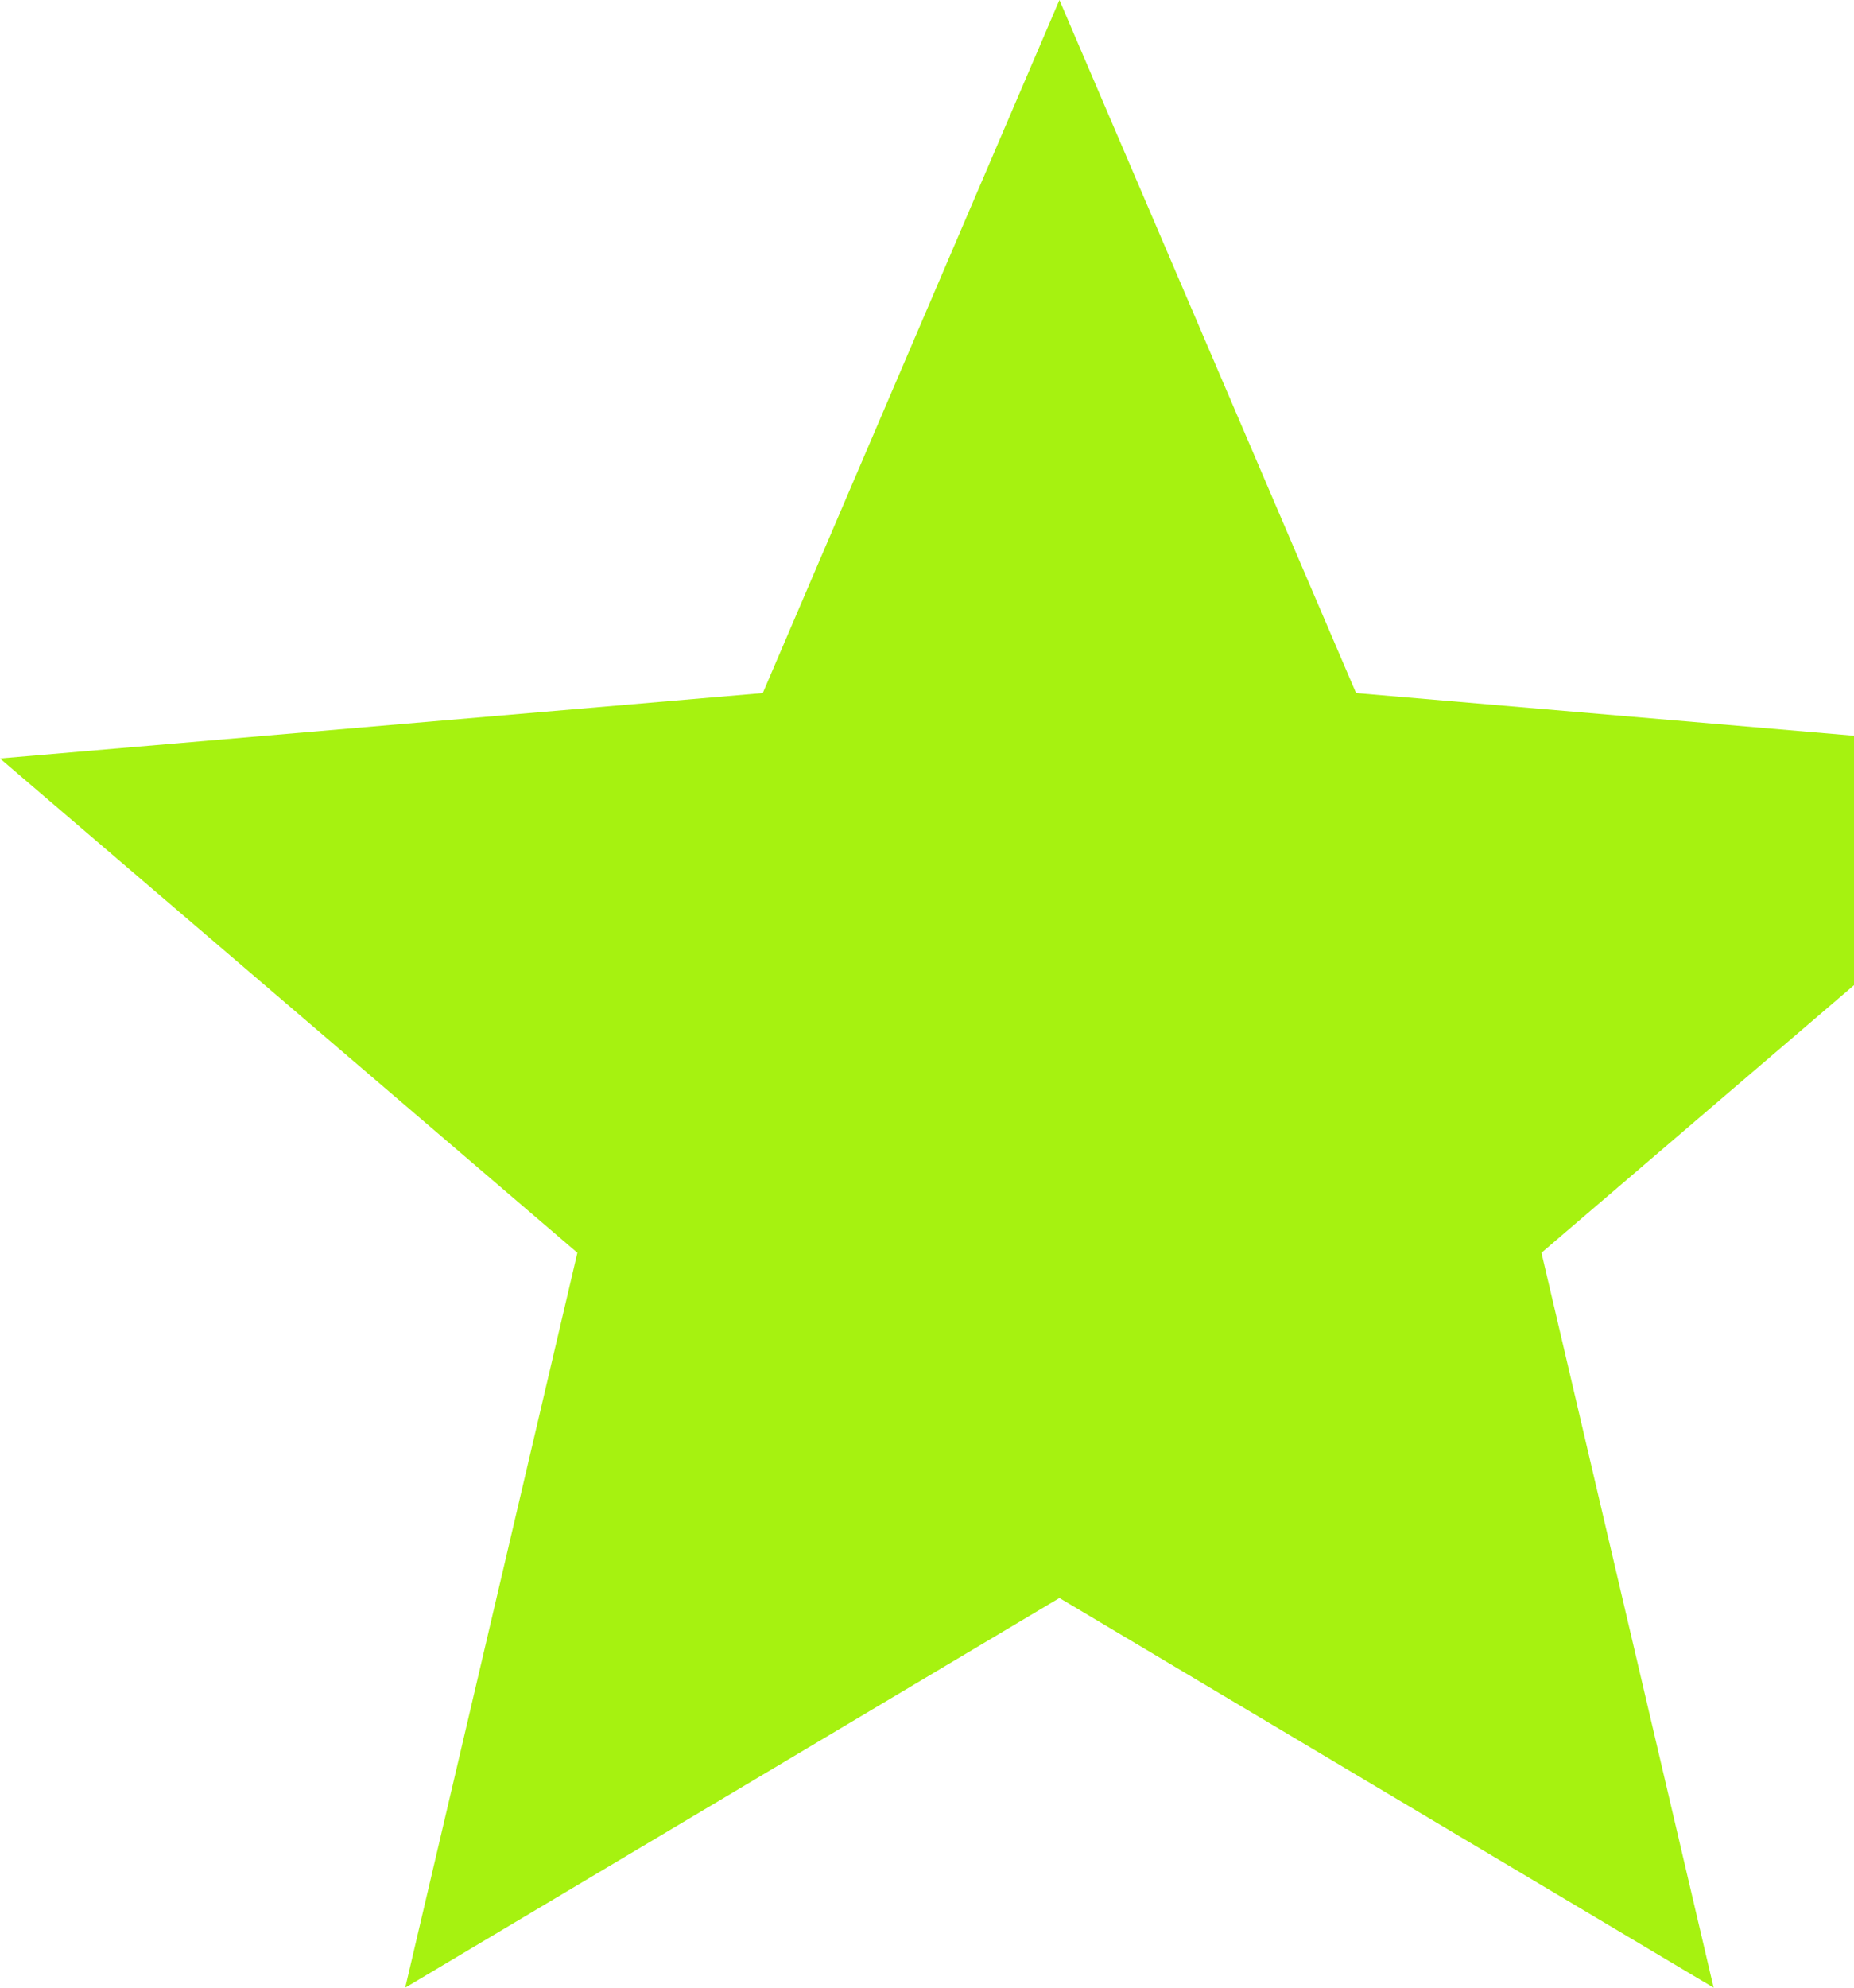
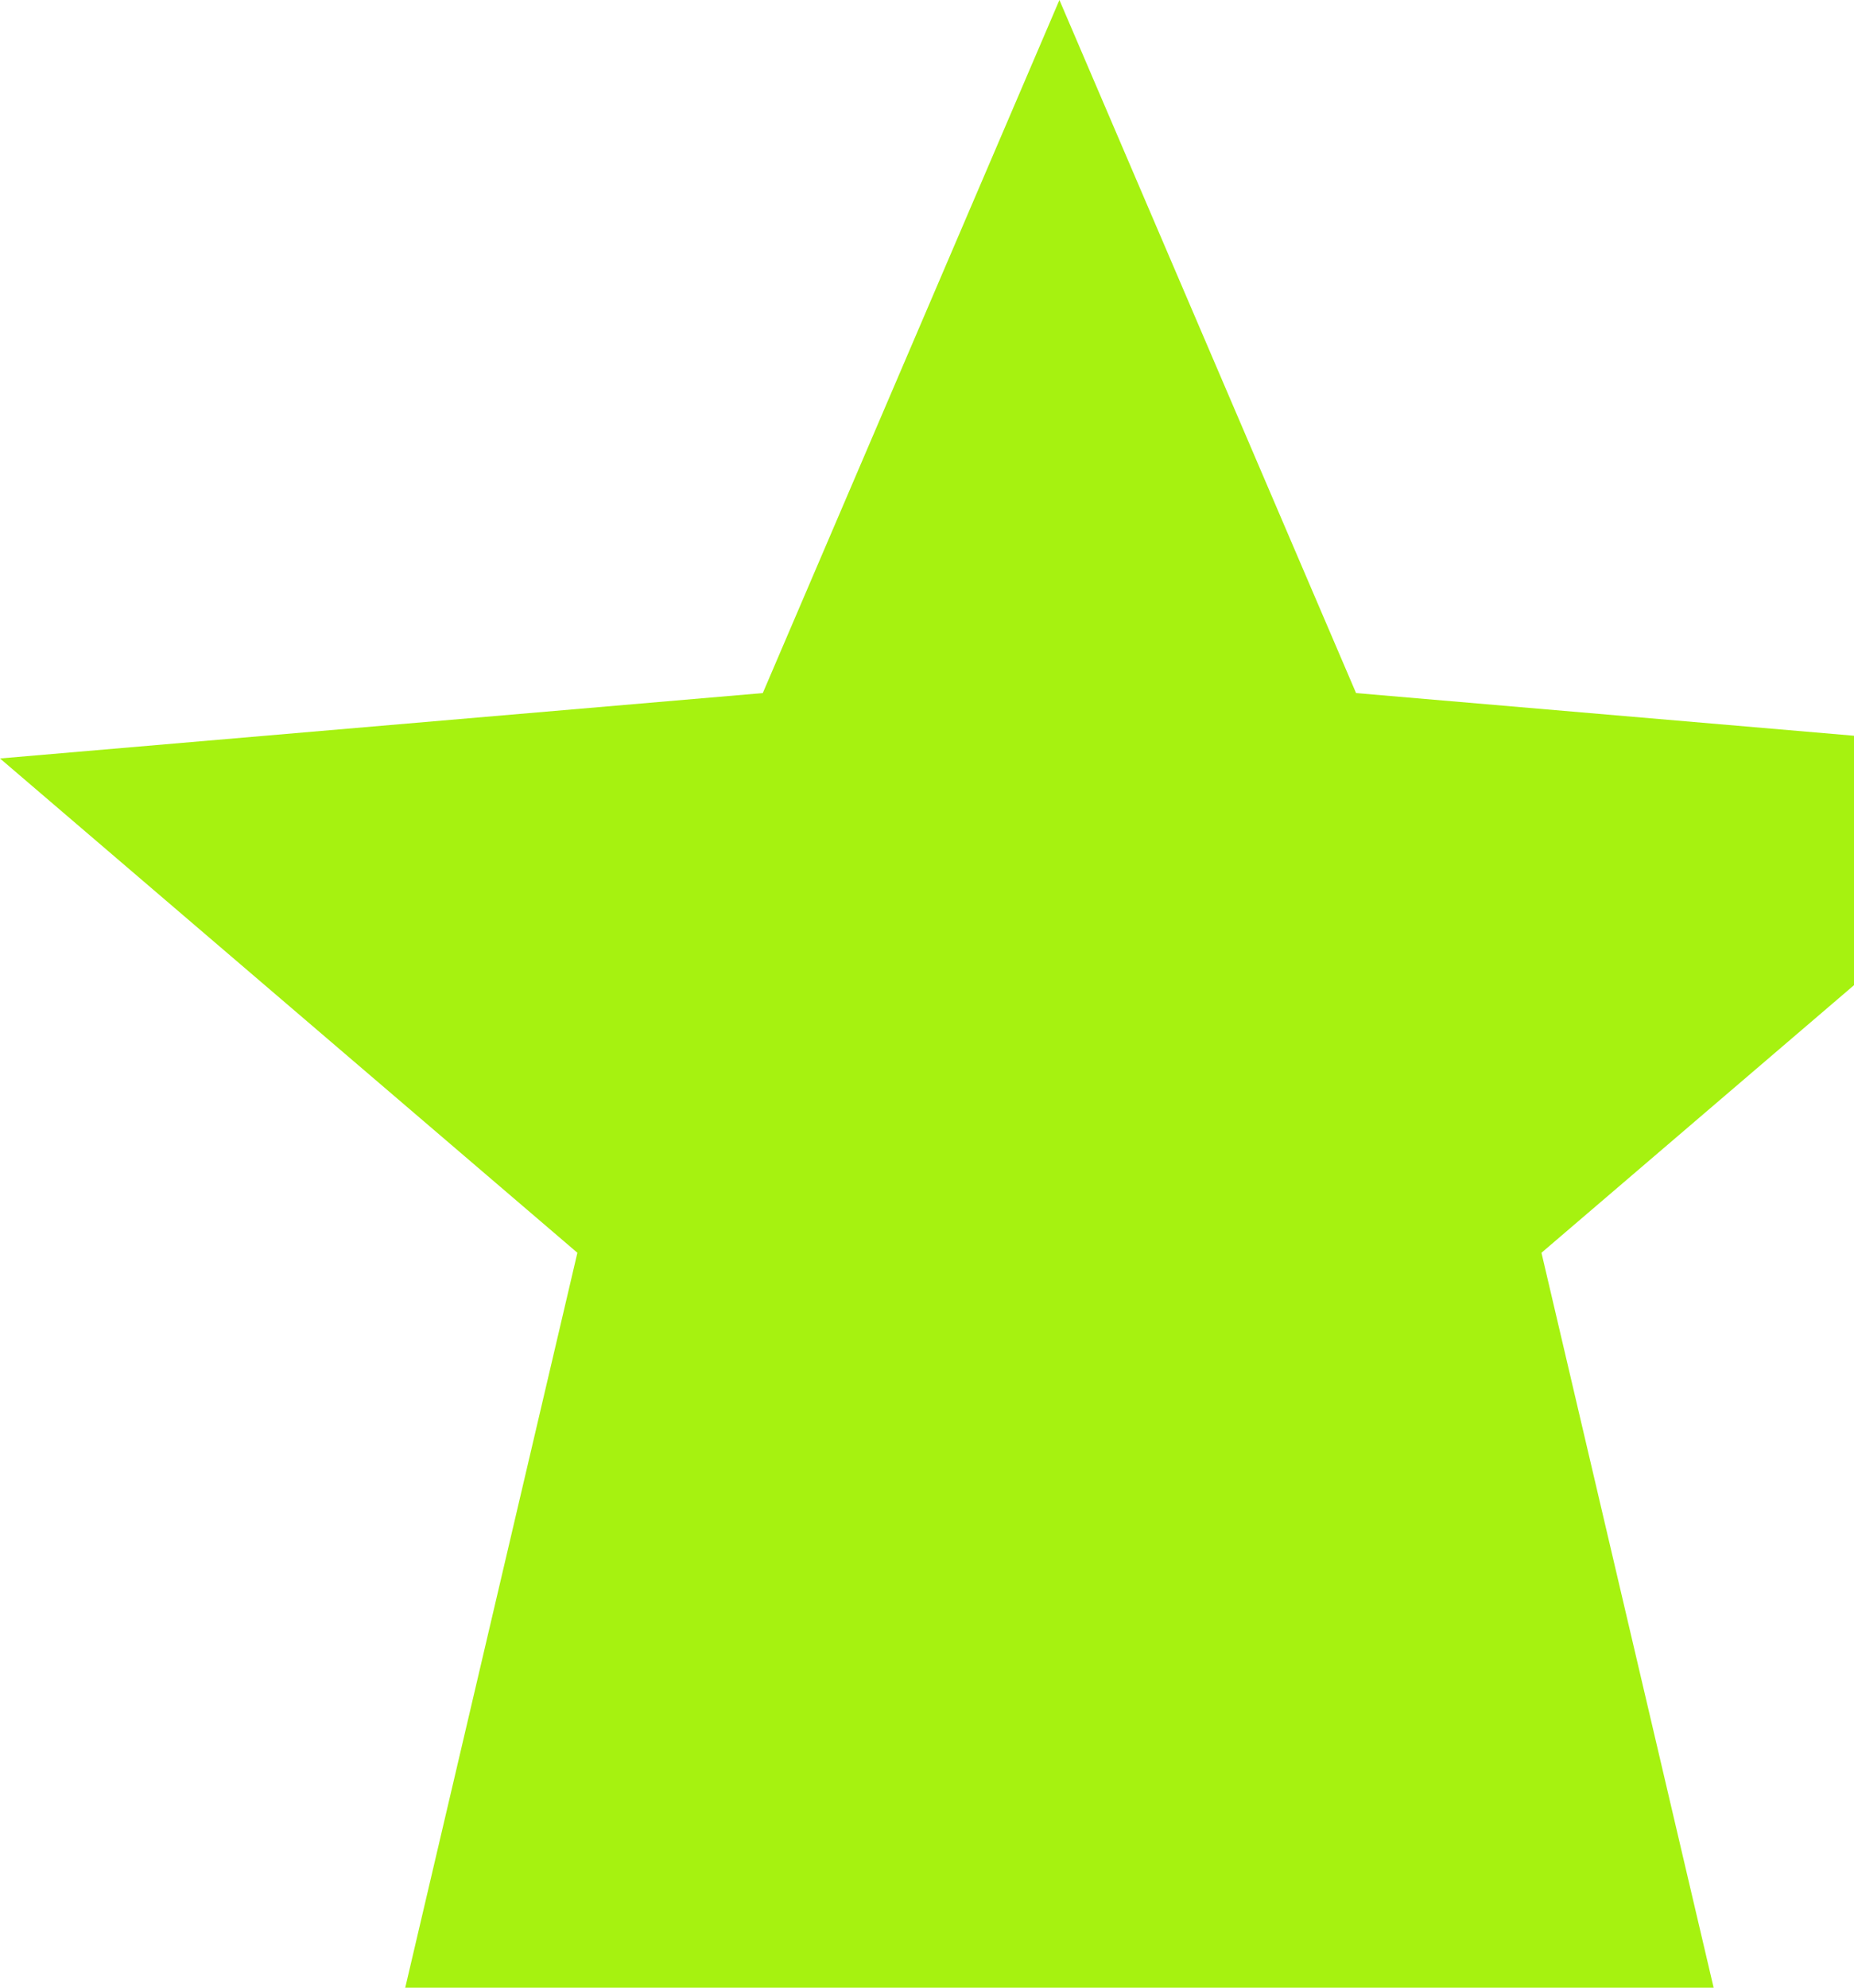
<svg xmlns="http://www.w3.org/2000/svg" width="56" height="60" viewBox="0 0 56 60" fill="none">
-   <path fill-rule="evenodd" clip-rule="evenodd" d="M56 22.209L40.96 20.921L32 0L23.04 20.921L0 22.895L17.44 37.816L12.24 60L32 48.237L51.76 60L46.56 37.816L56 29.739V22.209Z" fill="#A6F210" />
+   <path fill-rule="evenodd" clip-rule="evenodd" d="M56 22.209L40.96 20.921L32 0L23.04 20.921L0 22.895L17.44 37.816L12.24 60L51.76 60L46.56 37.816L56 29.739V22.209Z" fill="#A6F210" />
</svg>